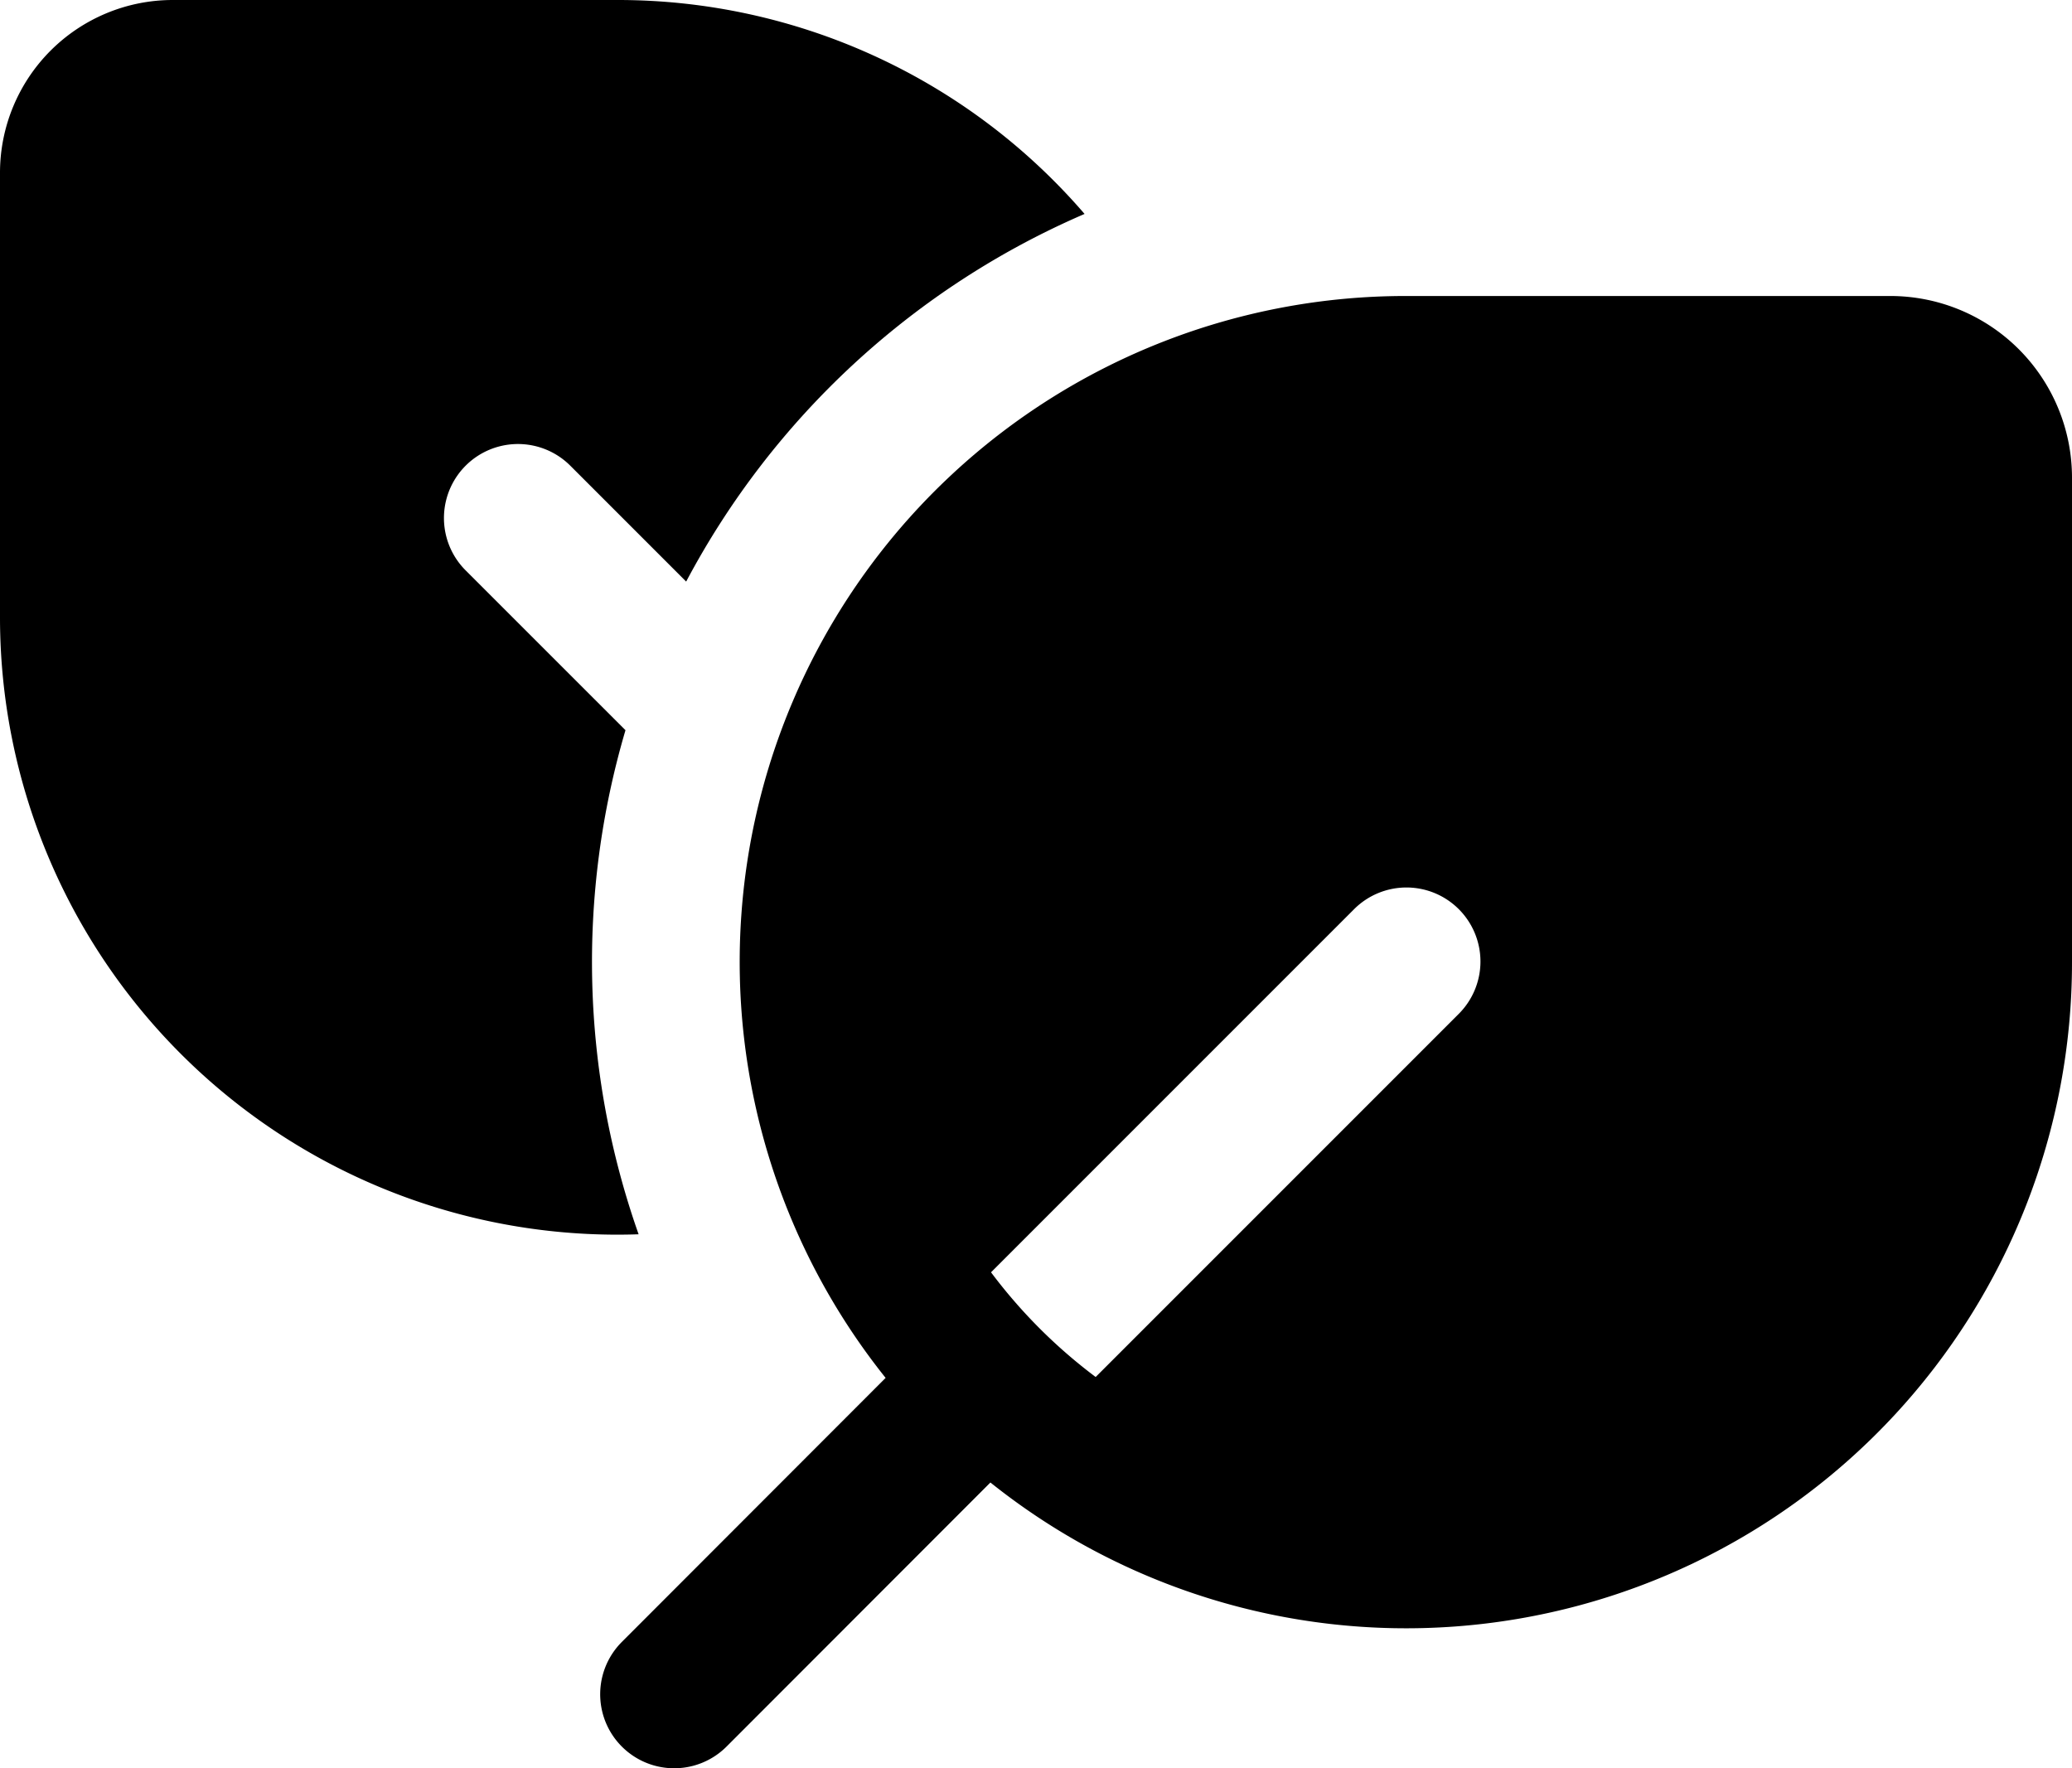
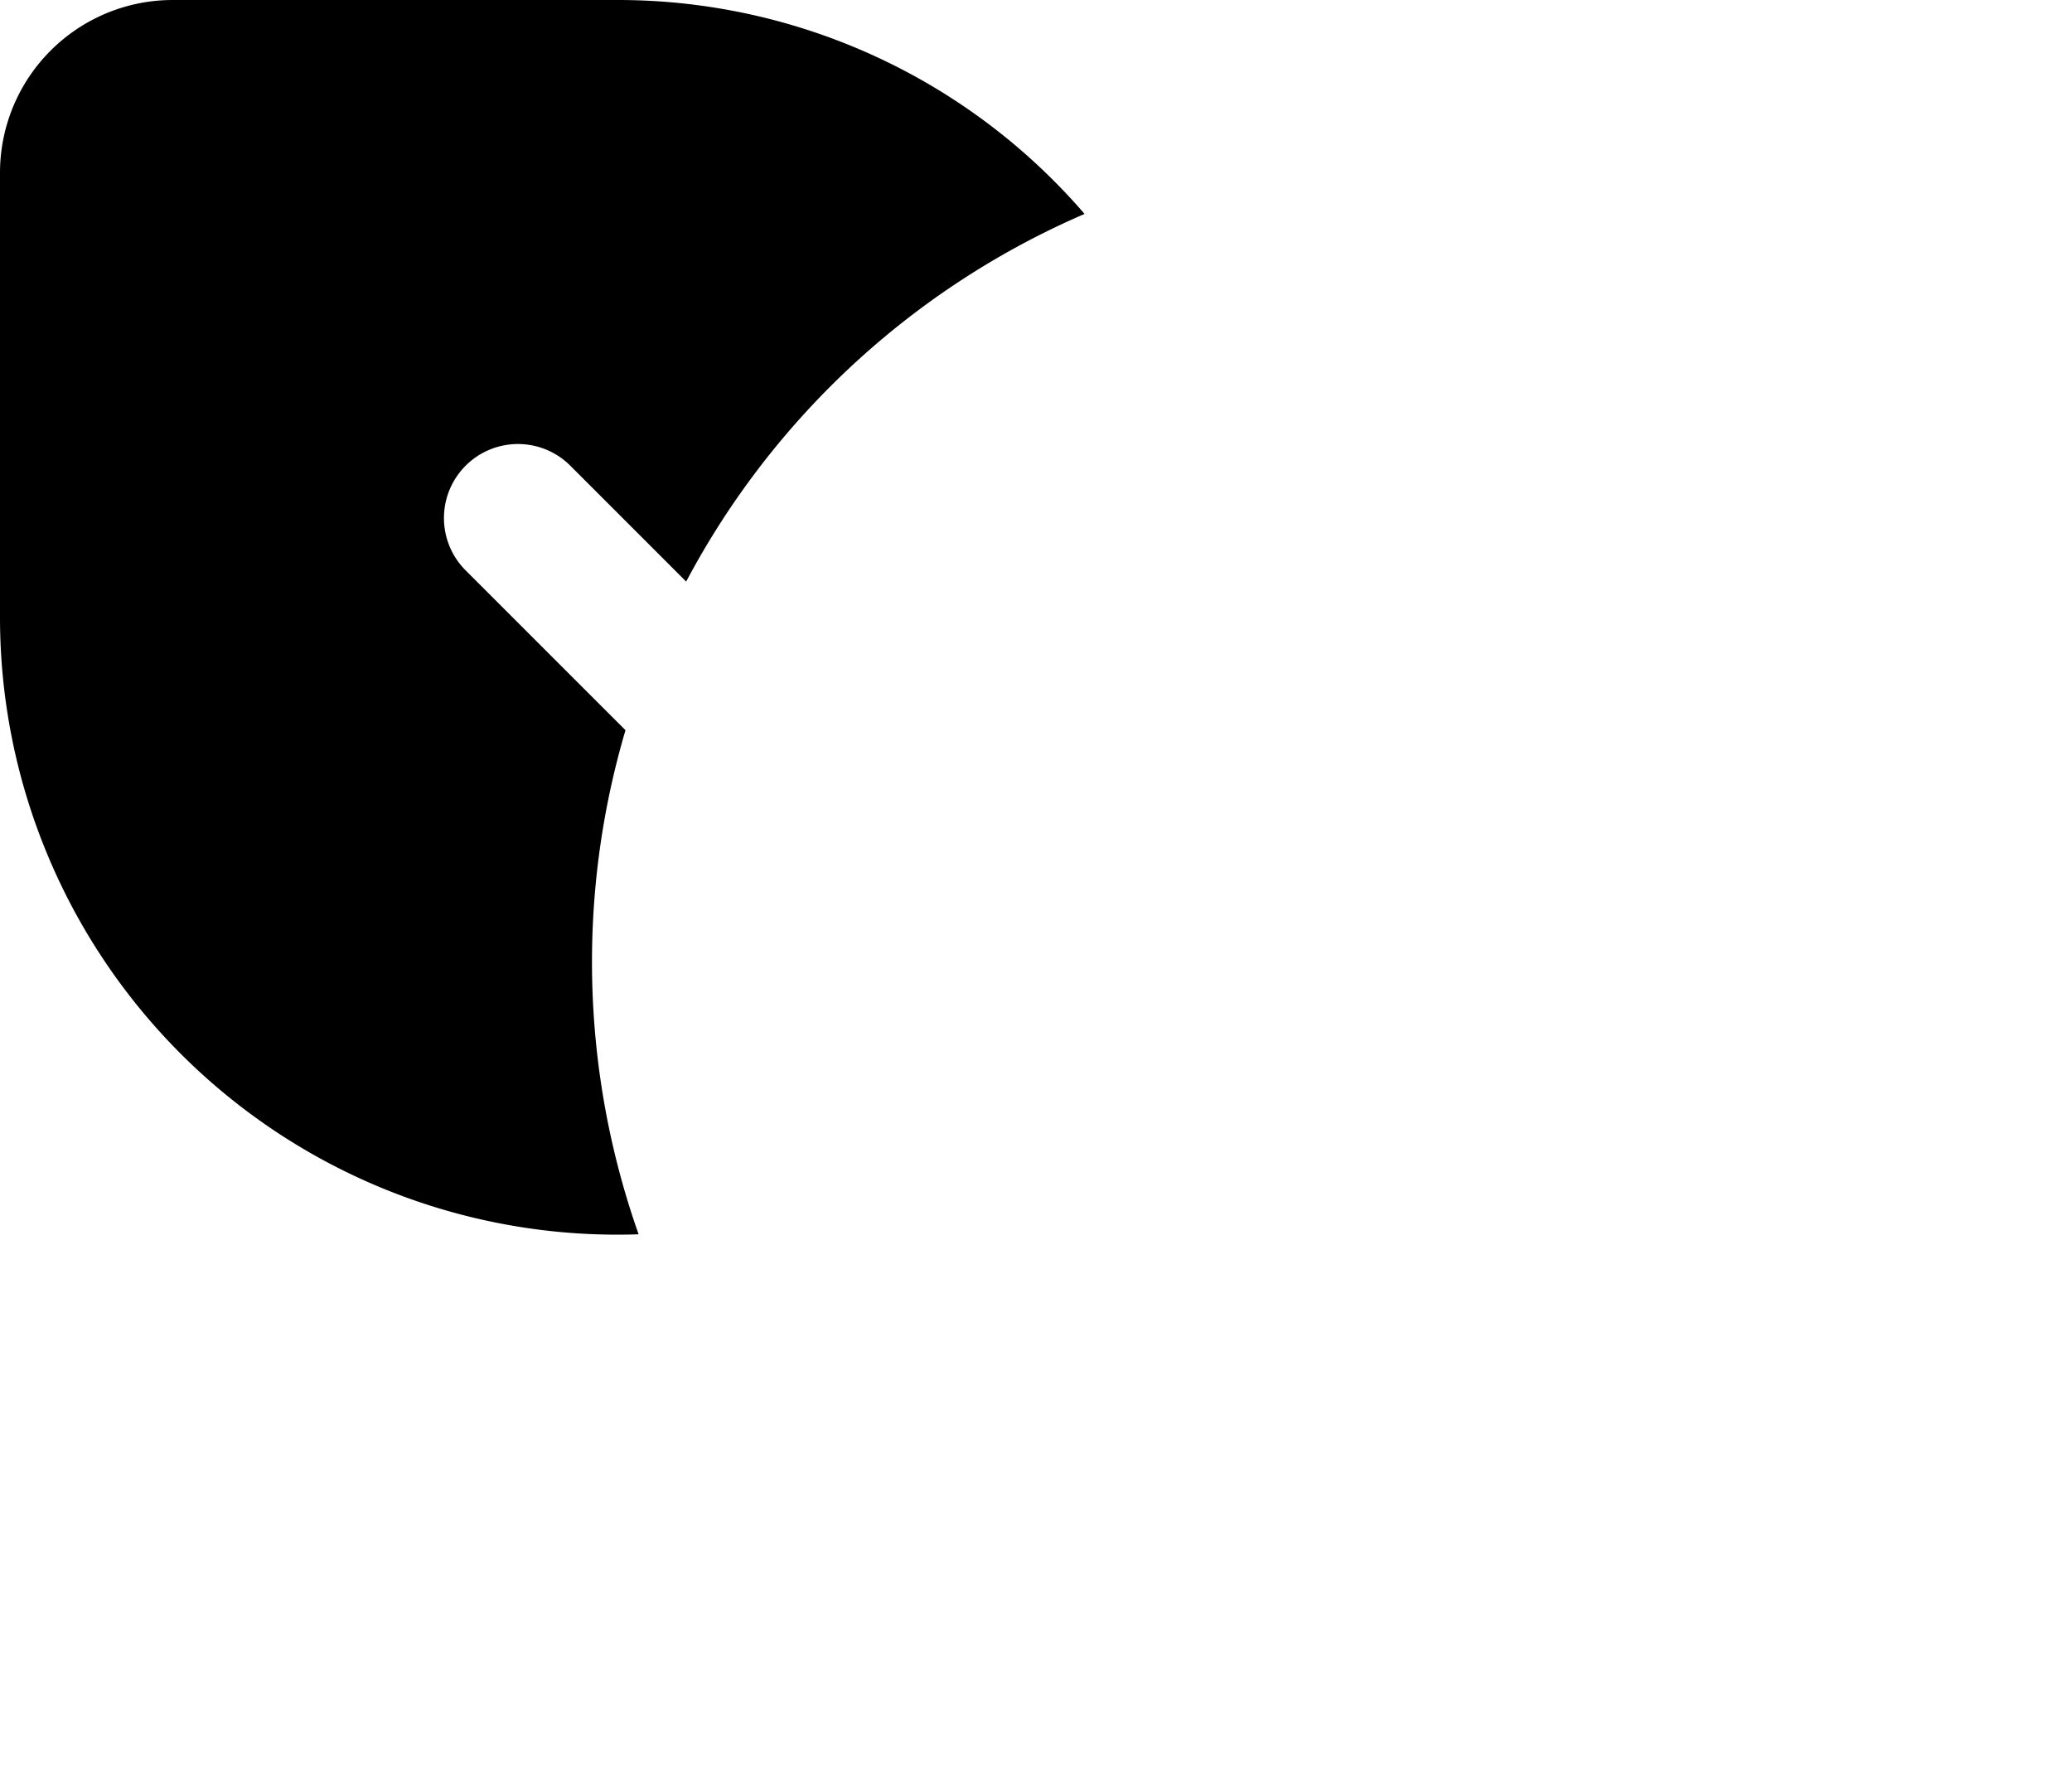
<svg xmlns="http://www.w3.org/2000/svg" width="43.879" height="37.445" viewBox="0 0 43.879 37.445">
  <g transform="translate(-1 -2)">
    <path d="M4.659,2A3.659,3.659,0,0,0,1,5.659v9.413A13.072,13.072,0,0,0,14.072,28.144q.227,0,.452-.008a17.333,17.333,0,0,1-.278-10.674l-3.385-3.384a1.567,1.567,0,1,1,2.216-2.217l2.454,2.454A17.306,17.306,0,0,1,23.968,6.53,13.042,13.042,0,0,0,14.072,2Z" transform="translate(0 0)" />
-     <path d="M11.1,26.909,5.514,32.5a1.567,1.567,0,0,0,2.217,2.216l5.588-5.592A14.1,14.1,0,0,0,36.224,18.1V7.847A3.847,3.847,0,0,0,32.378,4H22.12A14.1,14.1,0,0,0,11.1,26.909ZM23.238,19.2l-7.69,7.69a11.032,11.032,0,0,1-2.216-2.217l7.689-7.689A1.567,1.567,0,0,1,23.238,19.2Z" transform="translate(8.655 4.268)" />
  </g>
</svg>